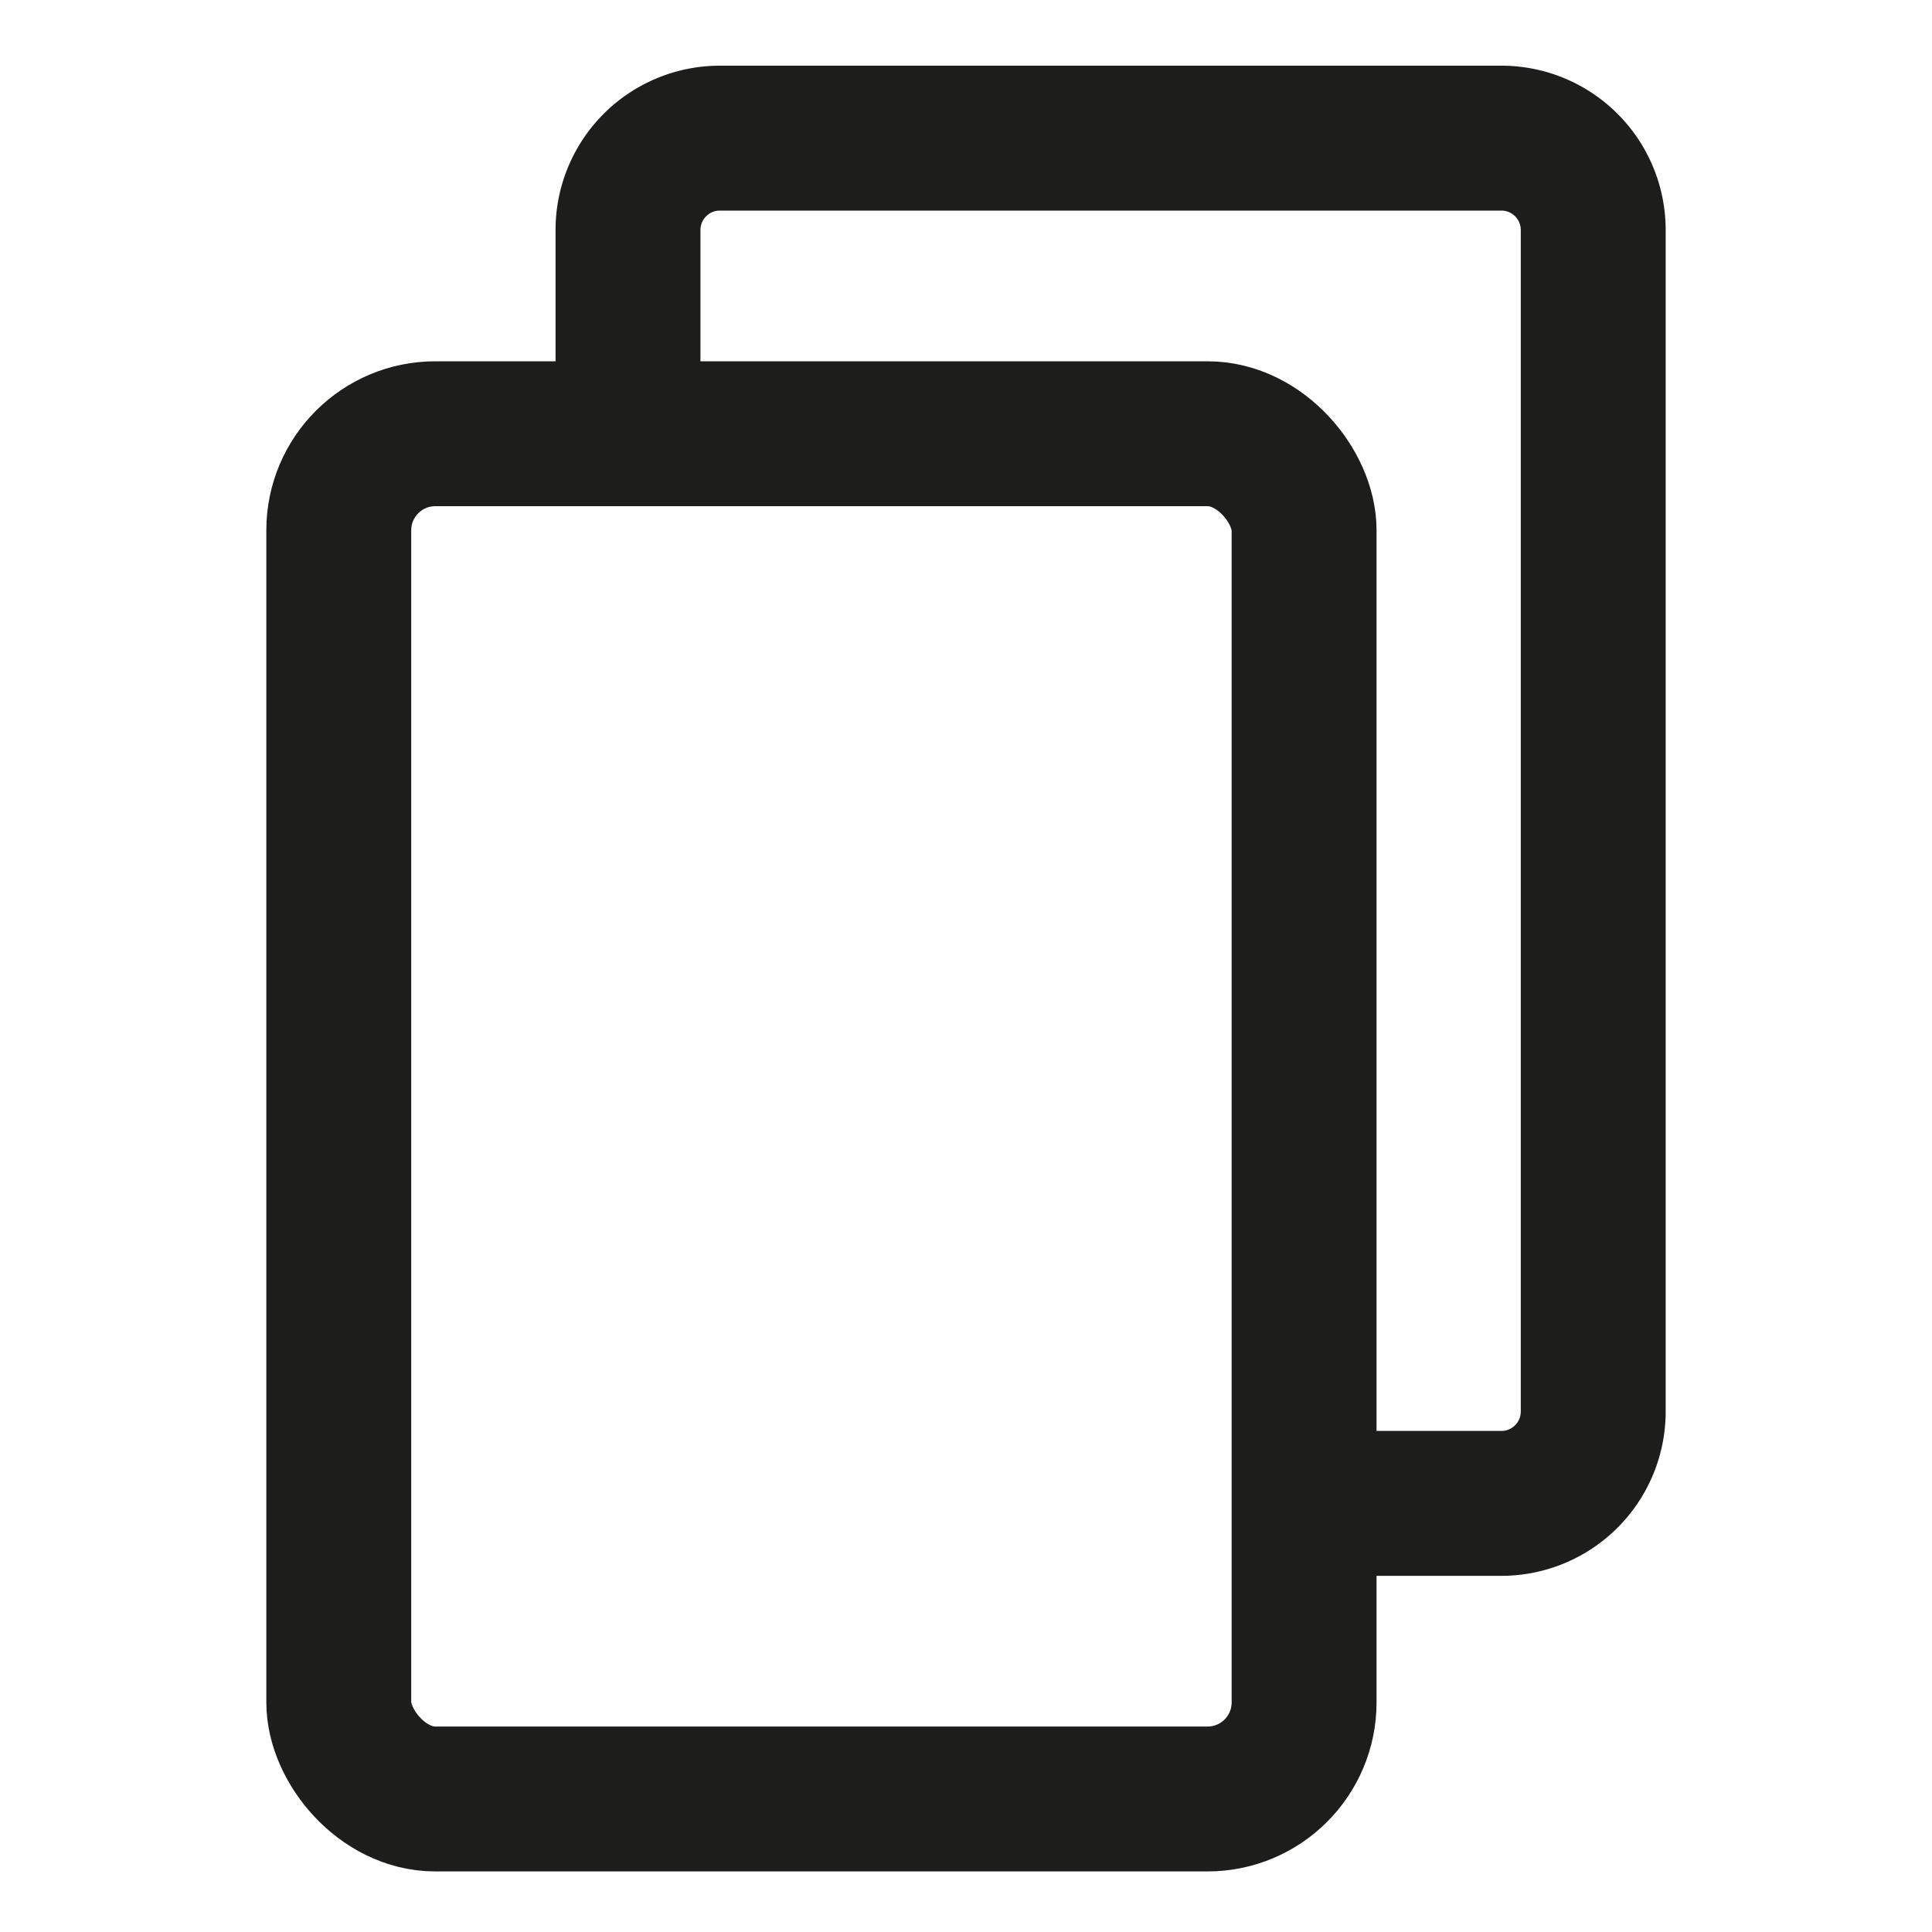
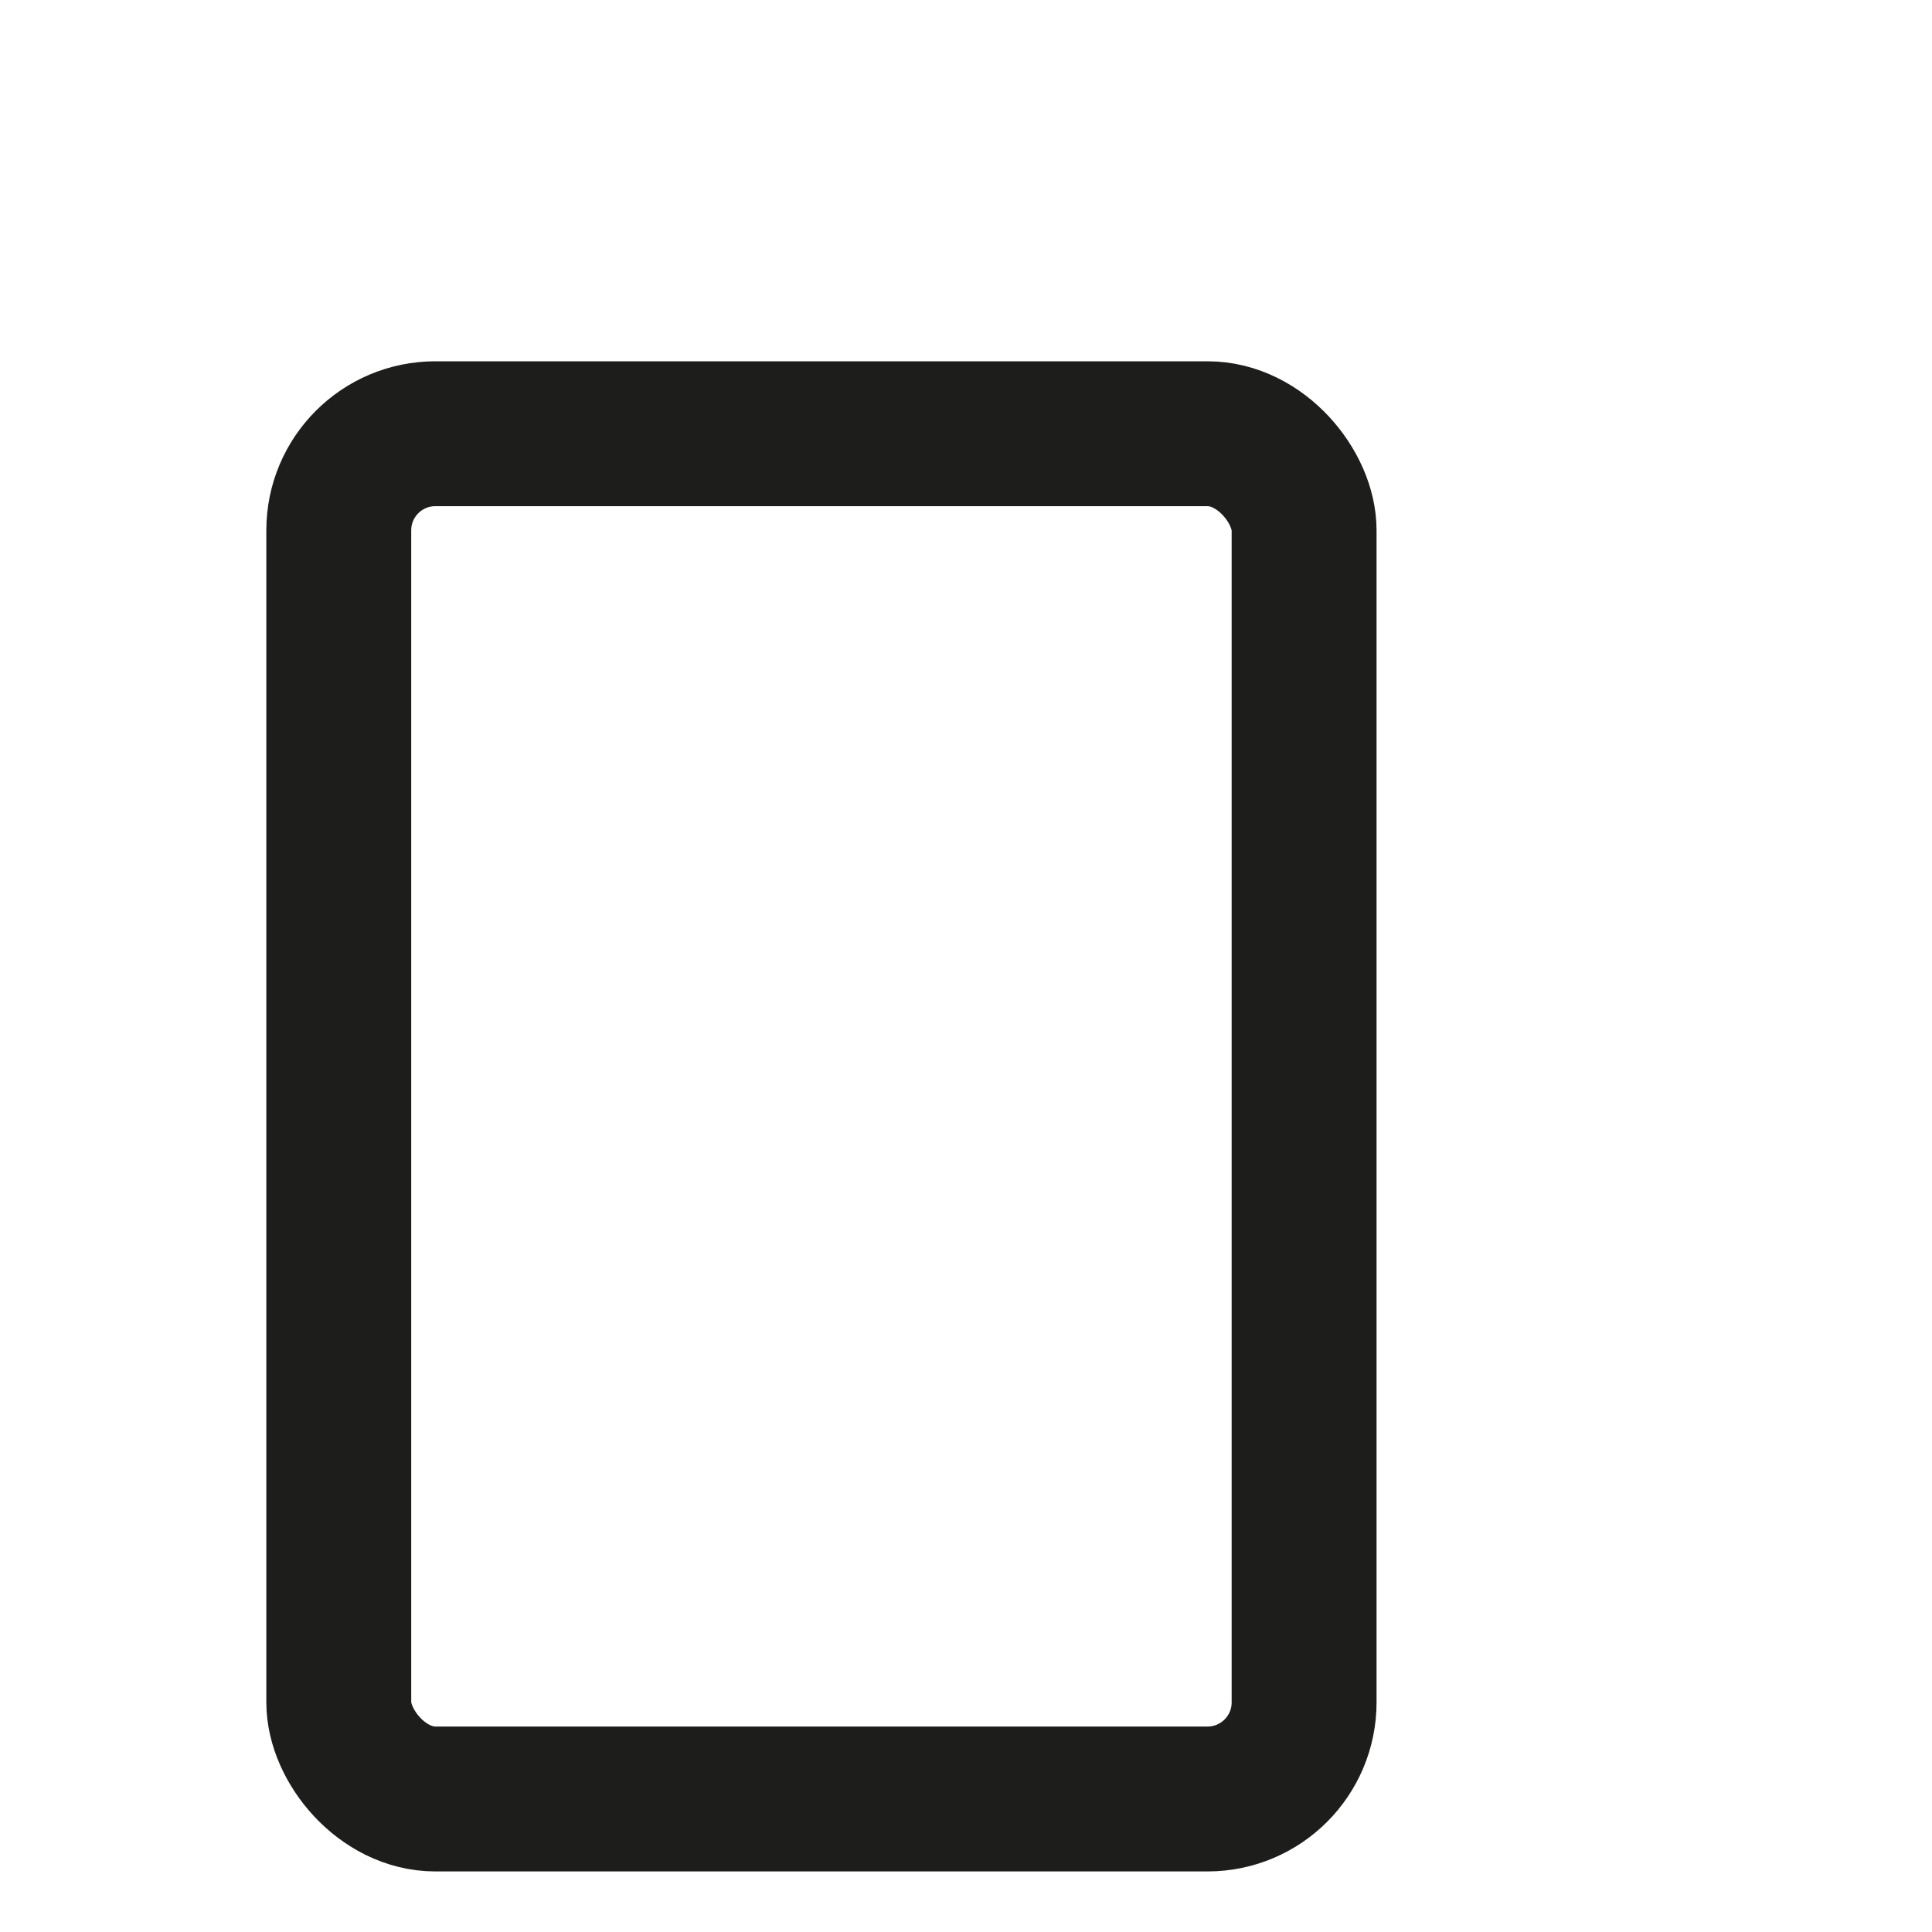
<svg xmlns="http://www.w3.org/2000/svg" id="Errorcode" width="20" height="20" viewBox="0 0 20 20">
  <defs>
    <clipPath id="clip-path">
      <rect id="Rechteck_5" data-name="Rechteck 5" width="20" height="20" transform="translate(0 0)" fill="none" />
    </clipPath>
  </defs>
  <g id="Icon-Copy" clip-path="url(#clip-path)">
-     <path id="Pfad_1" data-name="Pfad 1" d="M7.041,3.81V1.7A.951.951,0,0,1,7.992.75h8.089a.951.951,0,0,1,.952.952V13.931a.951.951,0,0,1-.952.952H14.04" transform="translate(-0.54 0.68)" fill="none" stroke="#1d1d1b" stroke-width="1.5" />
    <rect id="Rechteck_4" data-name="Rechteck 4" width="9.993" height="14.133" rx="1" transform="translate(3.507 4.49)" fill="none" stroke="#1d1d1b" stroke-width="1.5" />
  </g>
</svg>